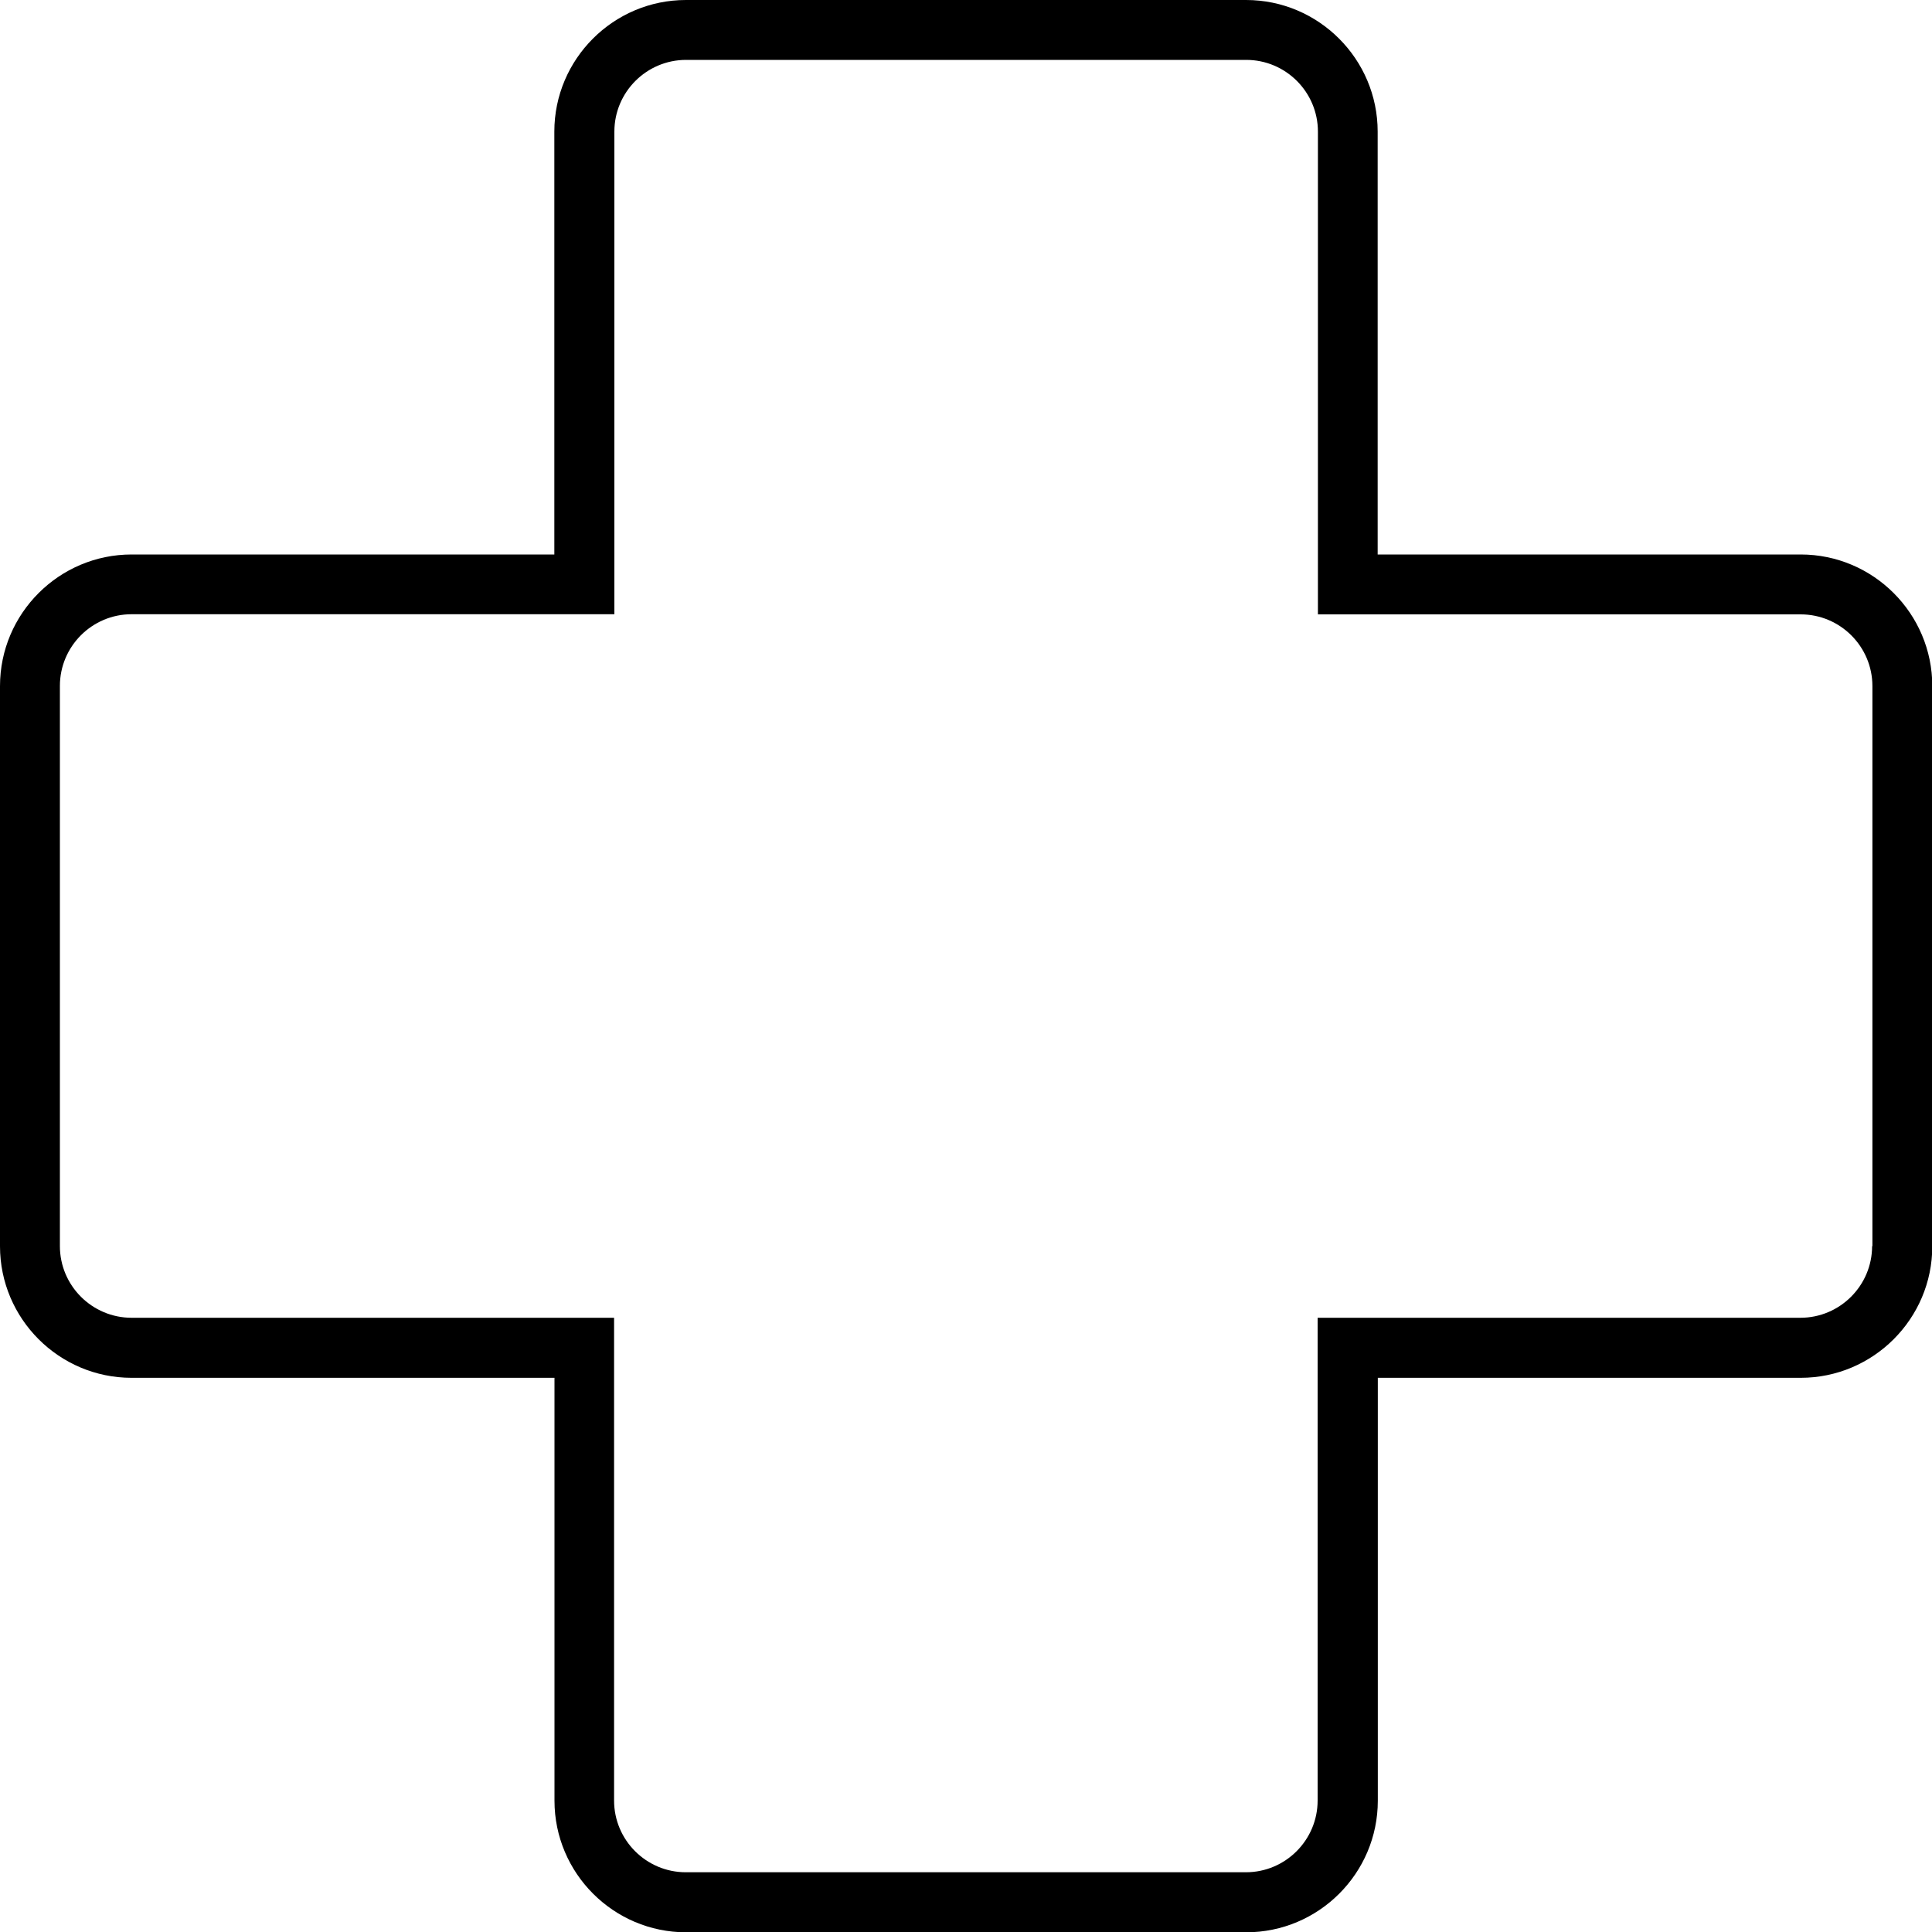
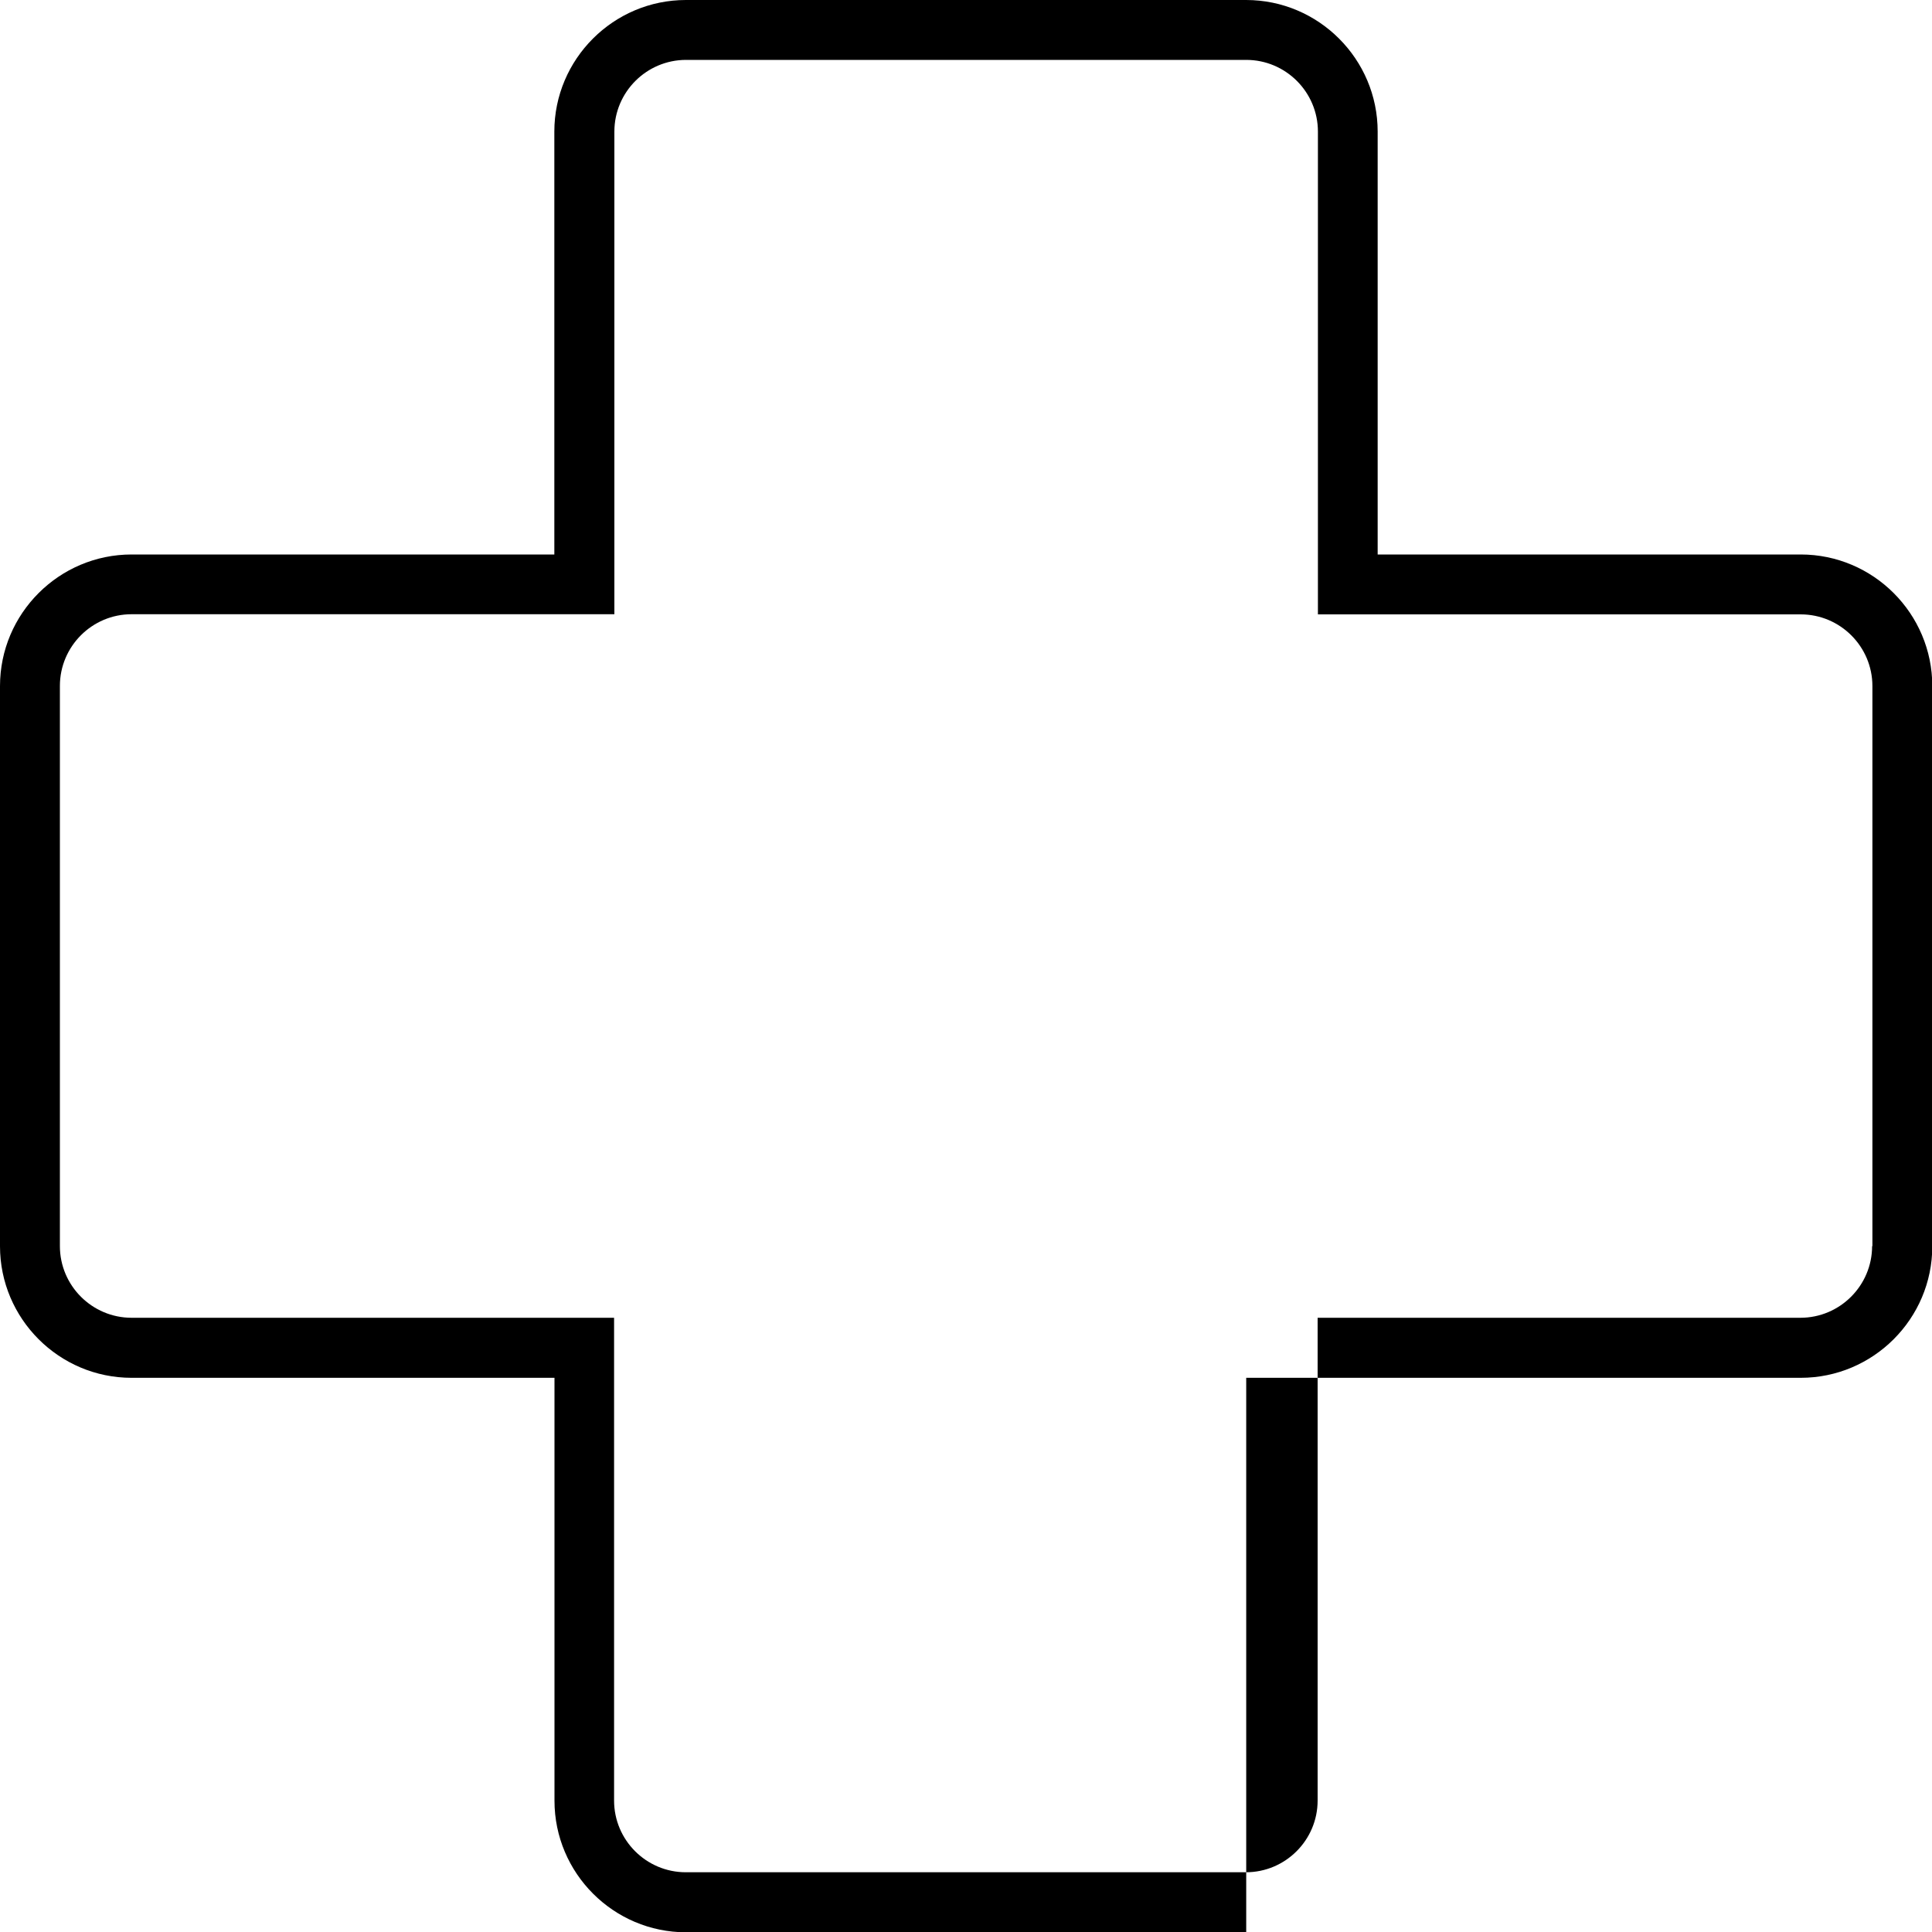
<svg xmlns="http://www.w3.org/2000/svg" fill="none" viewBox="0 0 26 26" height="26" width="26">
-   <path fill="black" d="M24.231 7.462H18.54V1.771C18.54 0.796 17.746 0 16.769 0H9.231C8.256 0 7.46 0.794 7.46 1.771V7.462H1.771C0.796 7.462 0 8.256 0 9.233V16.771C0 17.746 0.794 18.542 1.771 18.542H7.462V24.233C7.462 25.208 8.256 26.004 9.233 26.004H16.771C17.746 26.004 18.542 25.21 18.542 24.233V18.542H24.233C25.208 18.542 26.004 17.748 26.004 16.771V9.233C26.004 8.258 25.21 7.462 24.233 7.462H24.231ZM25.194 16.769C25.194 17.301 24.761 17.734 24.229 17.734H17.732V24.231C17.732 24.763 17.299 25.196 16.767 25.196H9.229C8.697 25.196 8.264 24.763 8.264 24.231V17.734H1.771C1.239 17.734 0.806 17.301 0.806 16.769V9.231C0.806 8.699 1.239 8.266 1.771 8.266H8.268V1.771C8.268 1.239 8.701 0.806 9.233 0.806H16.771C17.303 0.806 17.736 1.239 17.736 1.771V8.268H24.233C24.765 8.268 25.198 8.701 25.198 9.233V16.771L25.194 16.769Z" />
+   <path fill="black" d="M24.231 7.462H18.54V1.771C18.54 0.796 17.746 0 16.769 0H9.231C8.256 0 7.46 0.794 7.46 1.771V7.462H1.771C0.796 7.462 0 8.256 0 9.233V16.771C0 17.746 0.794 18.542 1.771 18.542H7.462V24.233C7.462 25.208 8.256 26.004 9.233 26.004H16.771V18.542H24.233C25.208 18.542 26.004 17.748 26.004 16.771V9.233C26.004 8.258 25.21 7.462 24.233 7.462H24.231ZM25.194 16.769C25.194 17.301 24.761 17.734 24.229 17.734H17.732V24.231C17.732 24.763 17.299 25.196 16.767 25.196H9.229C8.697 25.196 8.264 24.763 8.264 24.231V17.734H1.771C1.239 17.734 0.806 17.301 0.806 16.769V9.231C0.806 8.699 1.239 8.266 1.771 8.266H8.268V1.771C8.268 1.239 8.701 0.806 9.233 0.806H16.771C17.303 0.806 17.736 1.239 17.736 1.771V8.268H24.233C24.765 8.268 25.198 8.701 25.198 9.233V16.771L25.194 16.769Z" />
</svg>